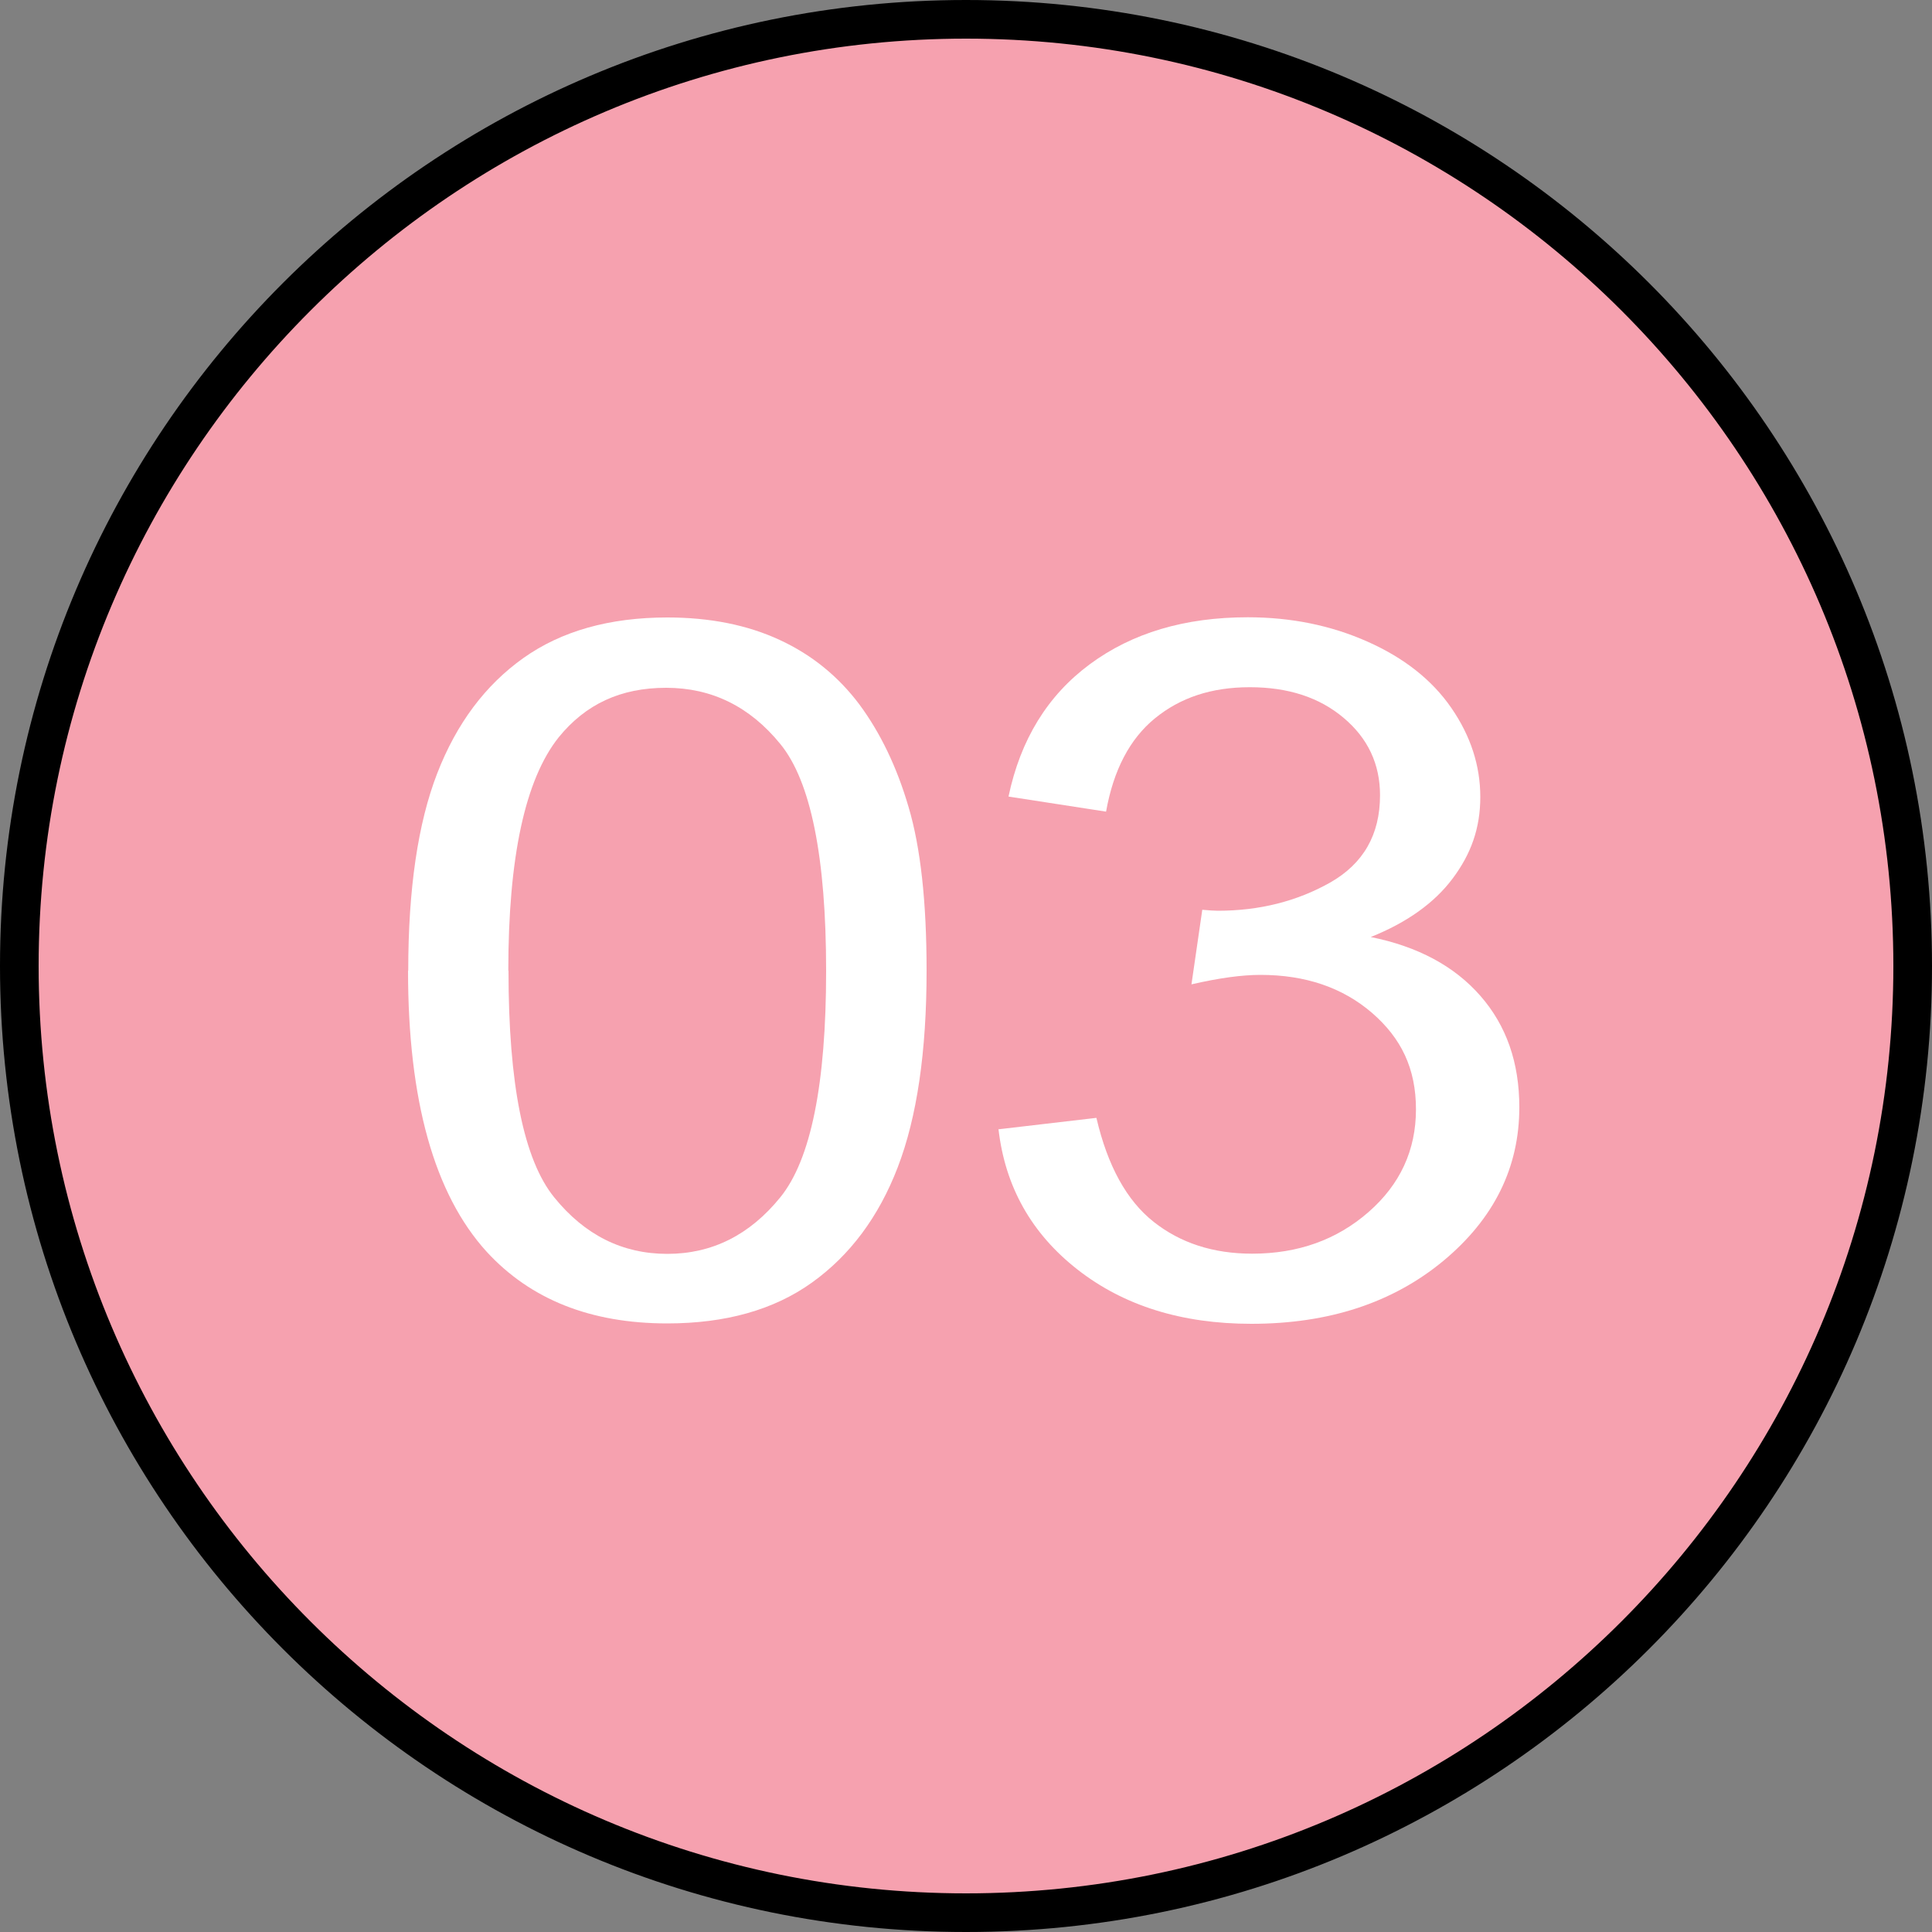
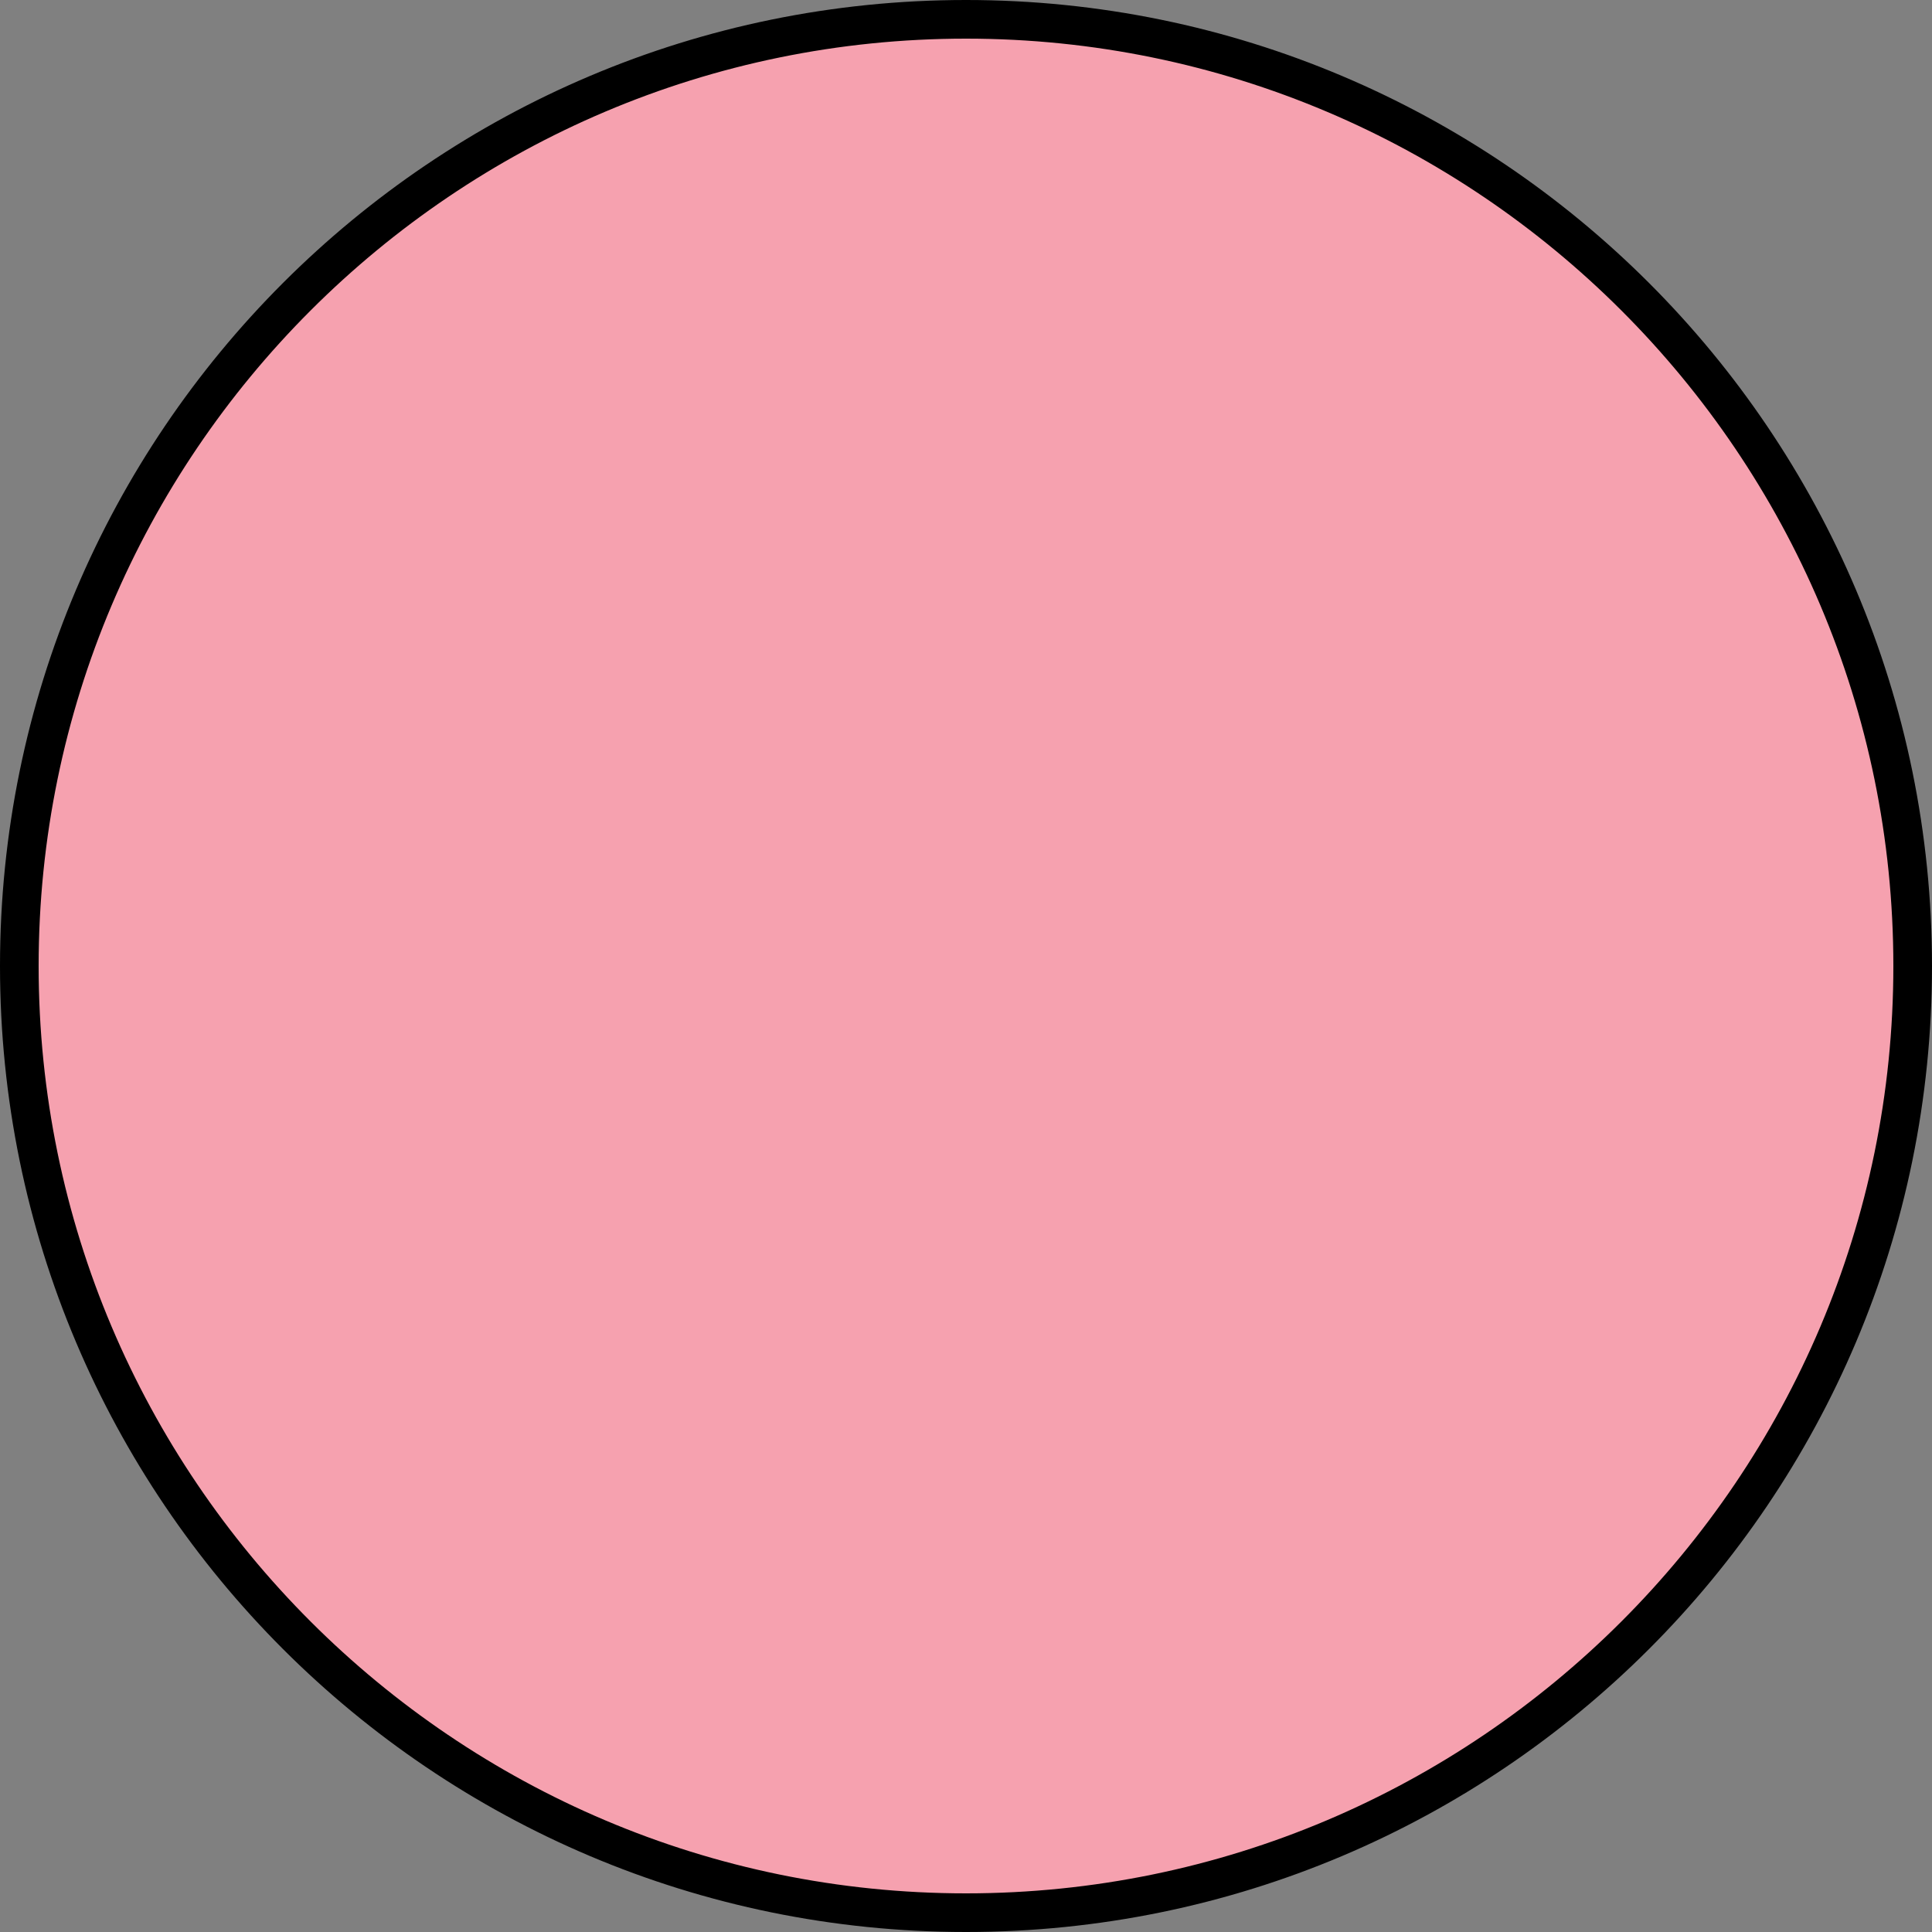
<svg xmlns="http://www.w3.org/2000/svg" id="_Слой_1" viewBox="0 0 100 100">
  <rect x="0" y="0" width="100" height="100" fill="#808080" stroke="none" />
  <g>
    <circle cx="50" cy="50" r="49" style="fill:#f6a1af;" />
    <path d="M50,2c26.47,0,48,21.53,48,48s-21.53,48-48,48S2,76.47,2,50,23.53,2,50,2M50,0C22.39,0,0,22.39,0,50s22.39,50,50,50,50-22.39,50-50S77.61,0,50,0h0Z" />
  </g>
  <g>
-     <path d="M21.13,50.25c0-4.23,.5-7.64,1.5-10.22,1-2.58,2.49-4.57,4.46-5.97,1.97-1.4,4.46-2.1,7.45-2.1,2.21,0,4.15,.39,5.81,1.16,1.67,.77,3.04,1.89,4.13,3.34,1.08,1.46,1.94,3.23,2.55,5.32,.62,2.09,.93,4.91,.93,8.46,0,4.2-.5,7.59-1.49,10.17-.99,2.58-2.48,4.57-4.45,5.98-1.97,1.41-4.47,2.11-7.48,2.11-3.97,0-7.08-1.24-9.35-3.71-2.71-2.98-4.07-7.83-4.07-14.55Zm5.19,0c0,5.88,.79,9.79,2.37,11.73,1.58,1.95,3.53,2.92,5.85,2.92s4.27-.98,5.85-2.93c1.58-1.95,2.37-5.86,2.37-11.72s-.79-9.81-2.37-11.74c-1.58-1.94-3.55-2.91-5.91-2.91s-4.17,.85-5.56,2.56c-1.74,2.18-2.61,6.21-2.61,12.08Z" style="fill:#fff;" />
-     <path d="M51.7,58.45l5.05-.59c.58,2.49,1.57,4.28,2.96,5.38,1.39,1.1,3.09,1.65,5.1,1.65,2.38,0,4.38-.72,6.02-2.15,1.64-1.43,2.46-3.21,2.46-5.32s-.76-3.68-2.27-4.99c-1.52-1.31-3.44-1.97-5.78-1.97-.96,0-2.14,.16-3.57,.49l.56-3.86c.34,.03,.61,.05,.81,.05,2.15,0,4.09-.49,5.81-1.46,1.72-.98,2.58-2.48,2.58-4.52,0-1.61-.63-2.95-1.88-4-1.25-1.06-2.87-1.59-4.86-1.59s-3.6,.54-4.91,1.61c-1.31,1.07-2.15,2.69-2.53,4.83l-5.05-.78c.62-2.95,2.02-5.23,4.21-6.85,2.19-1.62,4.91-2.43,8.17-2.43,2.25,0,4.31,.42,6.2,1.26,1.89,.84,3.34,1.98,4.34,3.43,1,1.45,1.5,2.99,1.5,4.61s-.48,2.95-1.43,4.22c-.95,1.27-2.37,2.28-4.24,3.03,2.43,.49,4.32,1.5,5.67,3.04s2.02,3.46,2.02,5.77c0,3.12-1.31,5.77-3.93,7.95-2.62,2.17-5.93,3.26-9.94,3.26-3.61,0-6.61-.94-9-2.81-2.39-1.87-3.75-4.3-4.09-7.28Z" style="fill:#fff;" />
-   </g>
+     </g>
</svg>